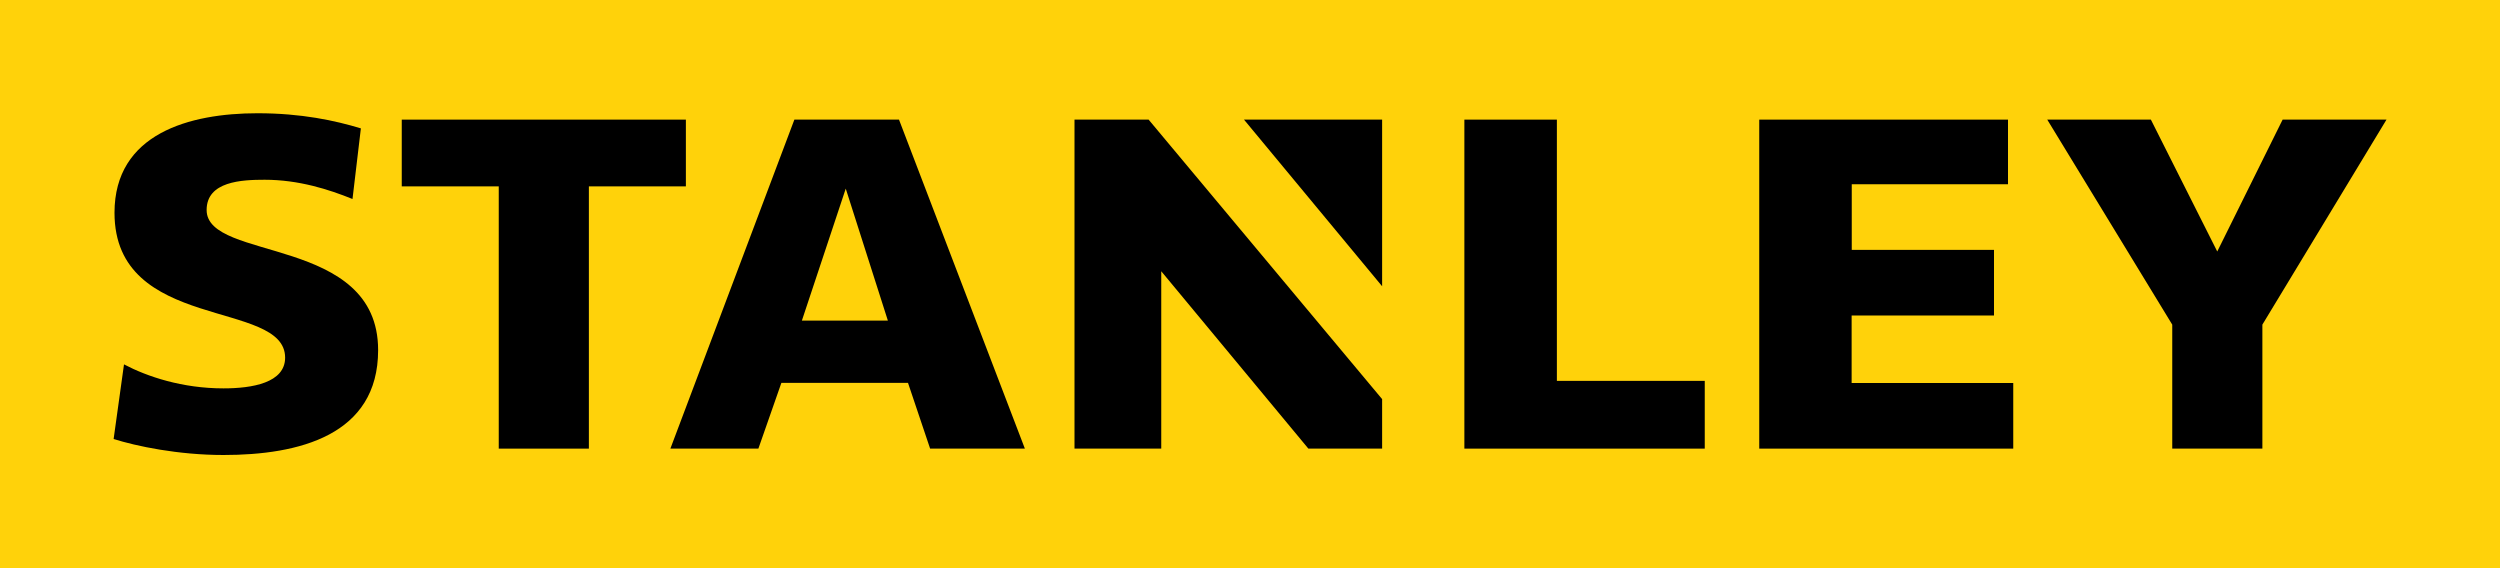
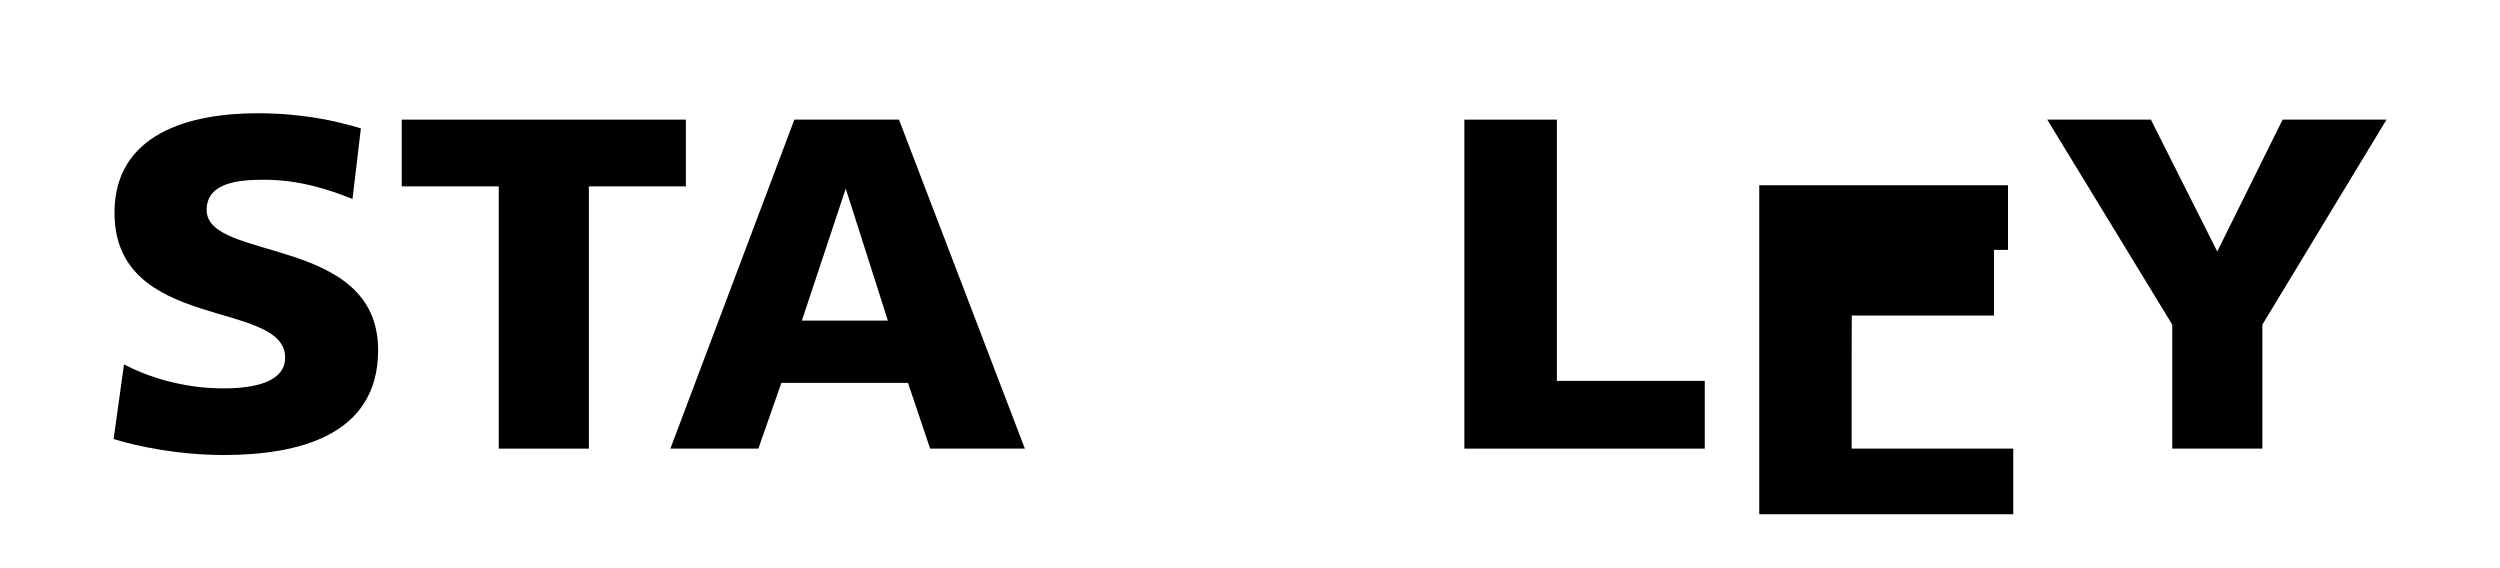
<svg xmlns="http://www.w3.org/2000/svg" id="Layer_1" data-name="Layer 1" viewBox="0 0 200 45.45">
-   <rect width="200" height="45.45" style="fill: #ffd20a; stroke-width: 0px;" />
  <g id="g48032">
    <path id="path15936" d="M9.92,29.15c1.86.98,4.66,1.92,7.96,1.92,2.29,0,4.93-.44,4.93-2.46,0-4.69-13.65-2.01-13.65-11.59,0-6.34,6.01-7.96,11.44-7.96,3.52,0,6.19.58,8.27,1.21l-.67,5.65c-1.9-.77-4.31-1.54-7.03-1.54-1.82,0-4.64.12-4.64,2.42,0,4.15,13.72,2,13.72,11.21,0,6.83-6.36,8.39-12.37,8.39-3.63,0-6.99-.71-8.79-1.28l.83-5.97Z" style="fill: #000; stroke-width: 0px;" />
    <path id="path15940" d="M54.87,9.57h-22.73v5.34h7.76v20.98h7.21V14.91h7.76v-5.34Z" style="fill: #000; stroke-width: 0px;" />
    <path id="path15944" d="M182.61,9.57l-5.23,10.55-5.31-10.55h-8.29l10,16.4v9.92h7.21v-9.92l9.93-16.4h-8.3Z" style="fill: #000; stroke-width: 0px;" />
-     <path id="path15948" d="M85.96,9.57v26.32h6.94v-14.19l11.77,14.19h5.9v-3.96l-18.68-22.36h-5.93Z" style="fill: #000; stroke-width: 0px;" />
-     <path id="path15952" d="M110.57,22.9v-13.33h-11.05l11.05,13.33Z" style="fill: #000; stroke-width: 0px;" />
-     <path id="path15956" d="M148.14,25.24h11.38v-5.25h-11.38v-5.25h12.5v-5.17h-19.9v26.32h20.32v-5.25h-12.93v-5.4Z" style="fill: #000; stroke-width: 0px;" />
+     <path id="path15956" d="M148.14,25.24h11.38v-5.25h-11.38h12.5v-5.17h-19.9v26.32h20.32v-5.25h-12.93v-5.4Z" style="fill: #000; stroke-width: 0px;" />
    <path id="path15960" d="M124.55,9.57h-7.4v26.32h19.23v-5.42h-11.83V9.57Z" style="fill: #000; stroke-width: 0px;" />
    <path id="path15964" d="M74.4,35.89h7.59l-10.07-26.32h-8.37l-9.92,26.32h7.04l1.84-5.26h10.13l1.77,5.26ZM64.15,25.65l3.51-10.56,3.37,10.56h-6.89Z" style="fill: #000; stroke-width: 0px;" />
  </g>
</svg>